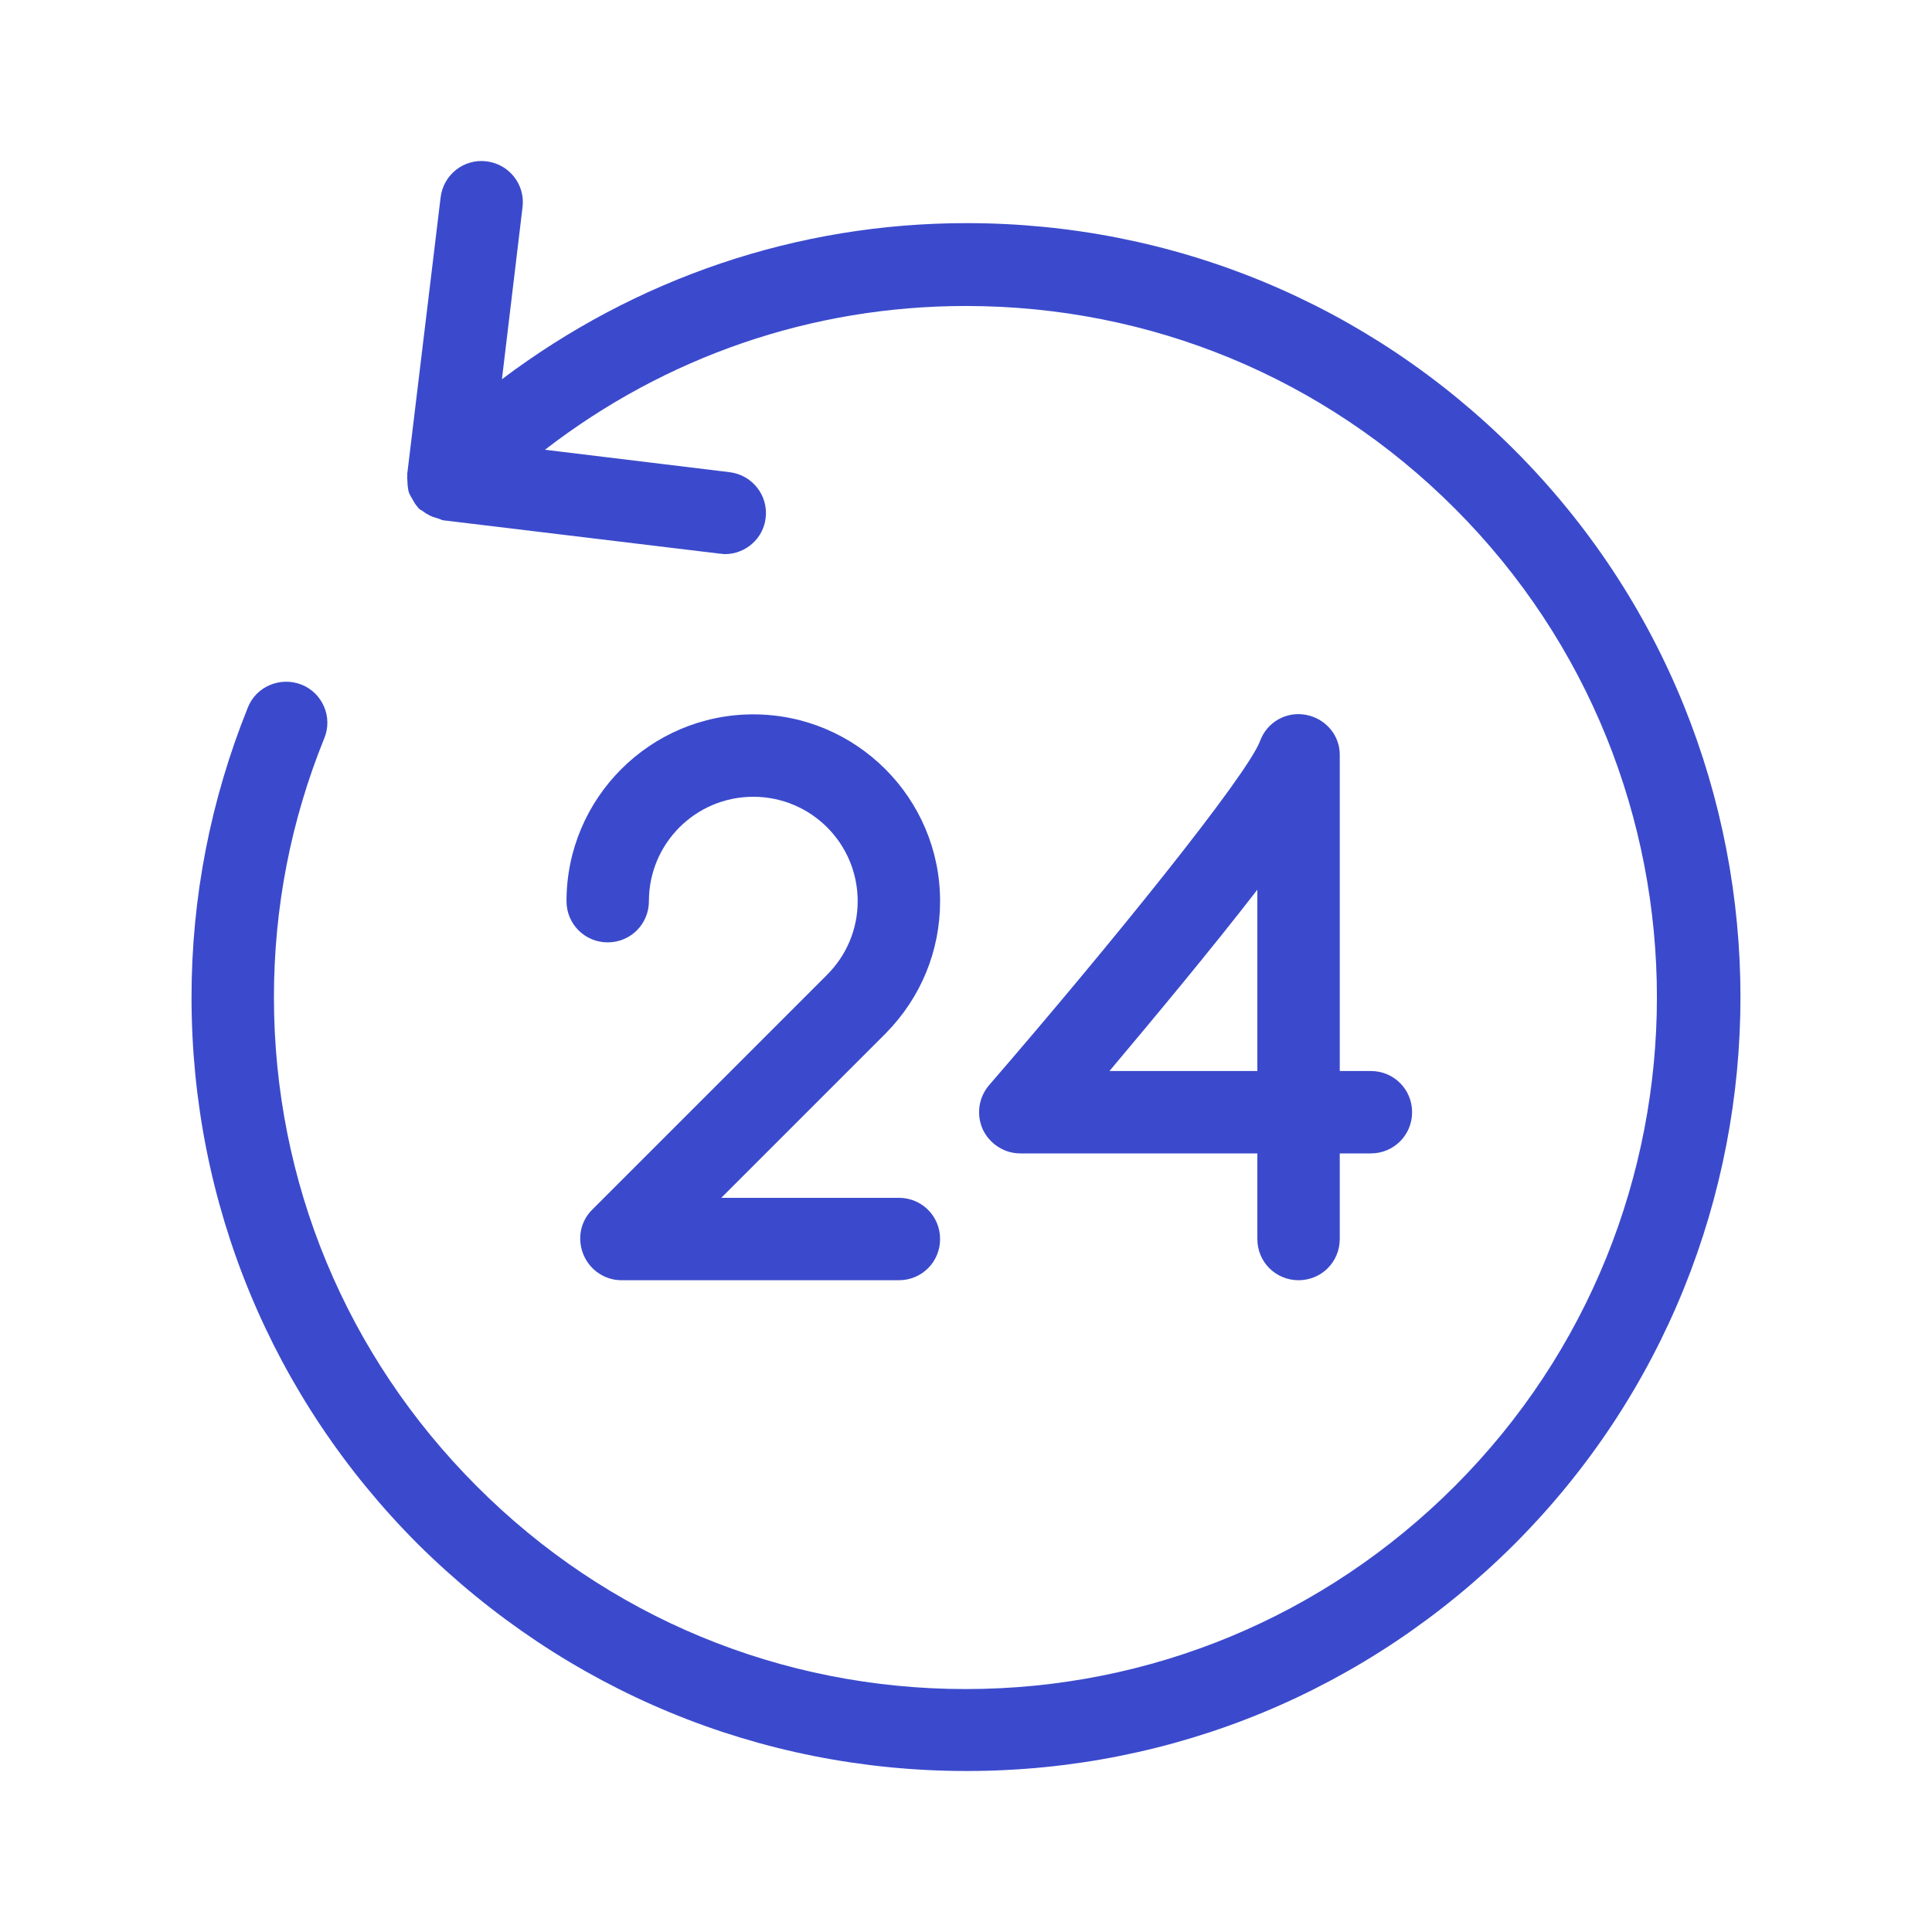
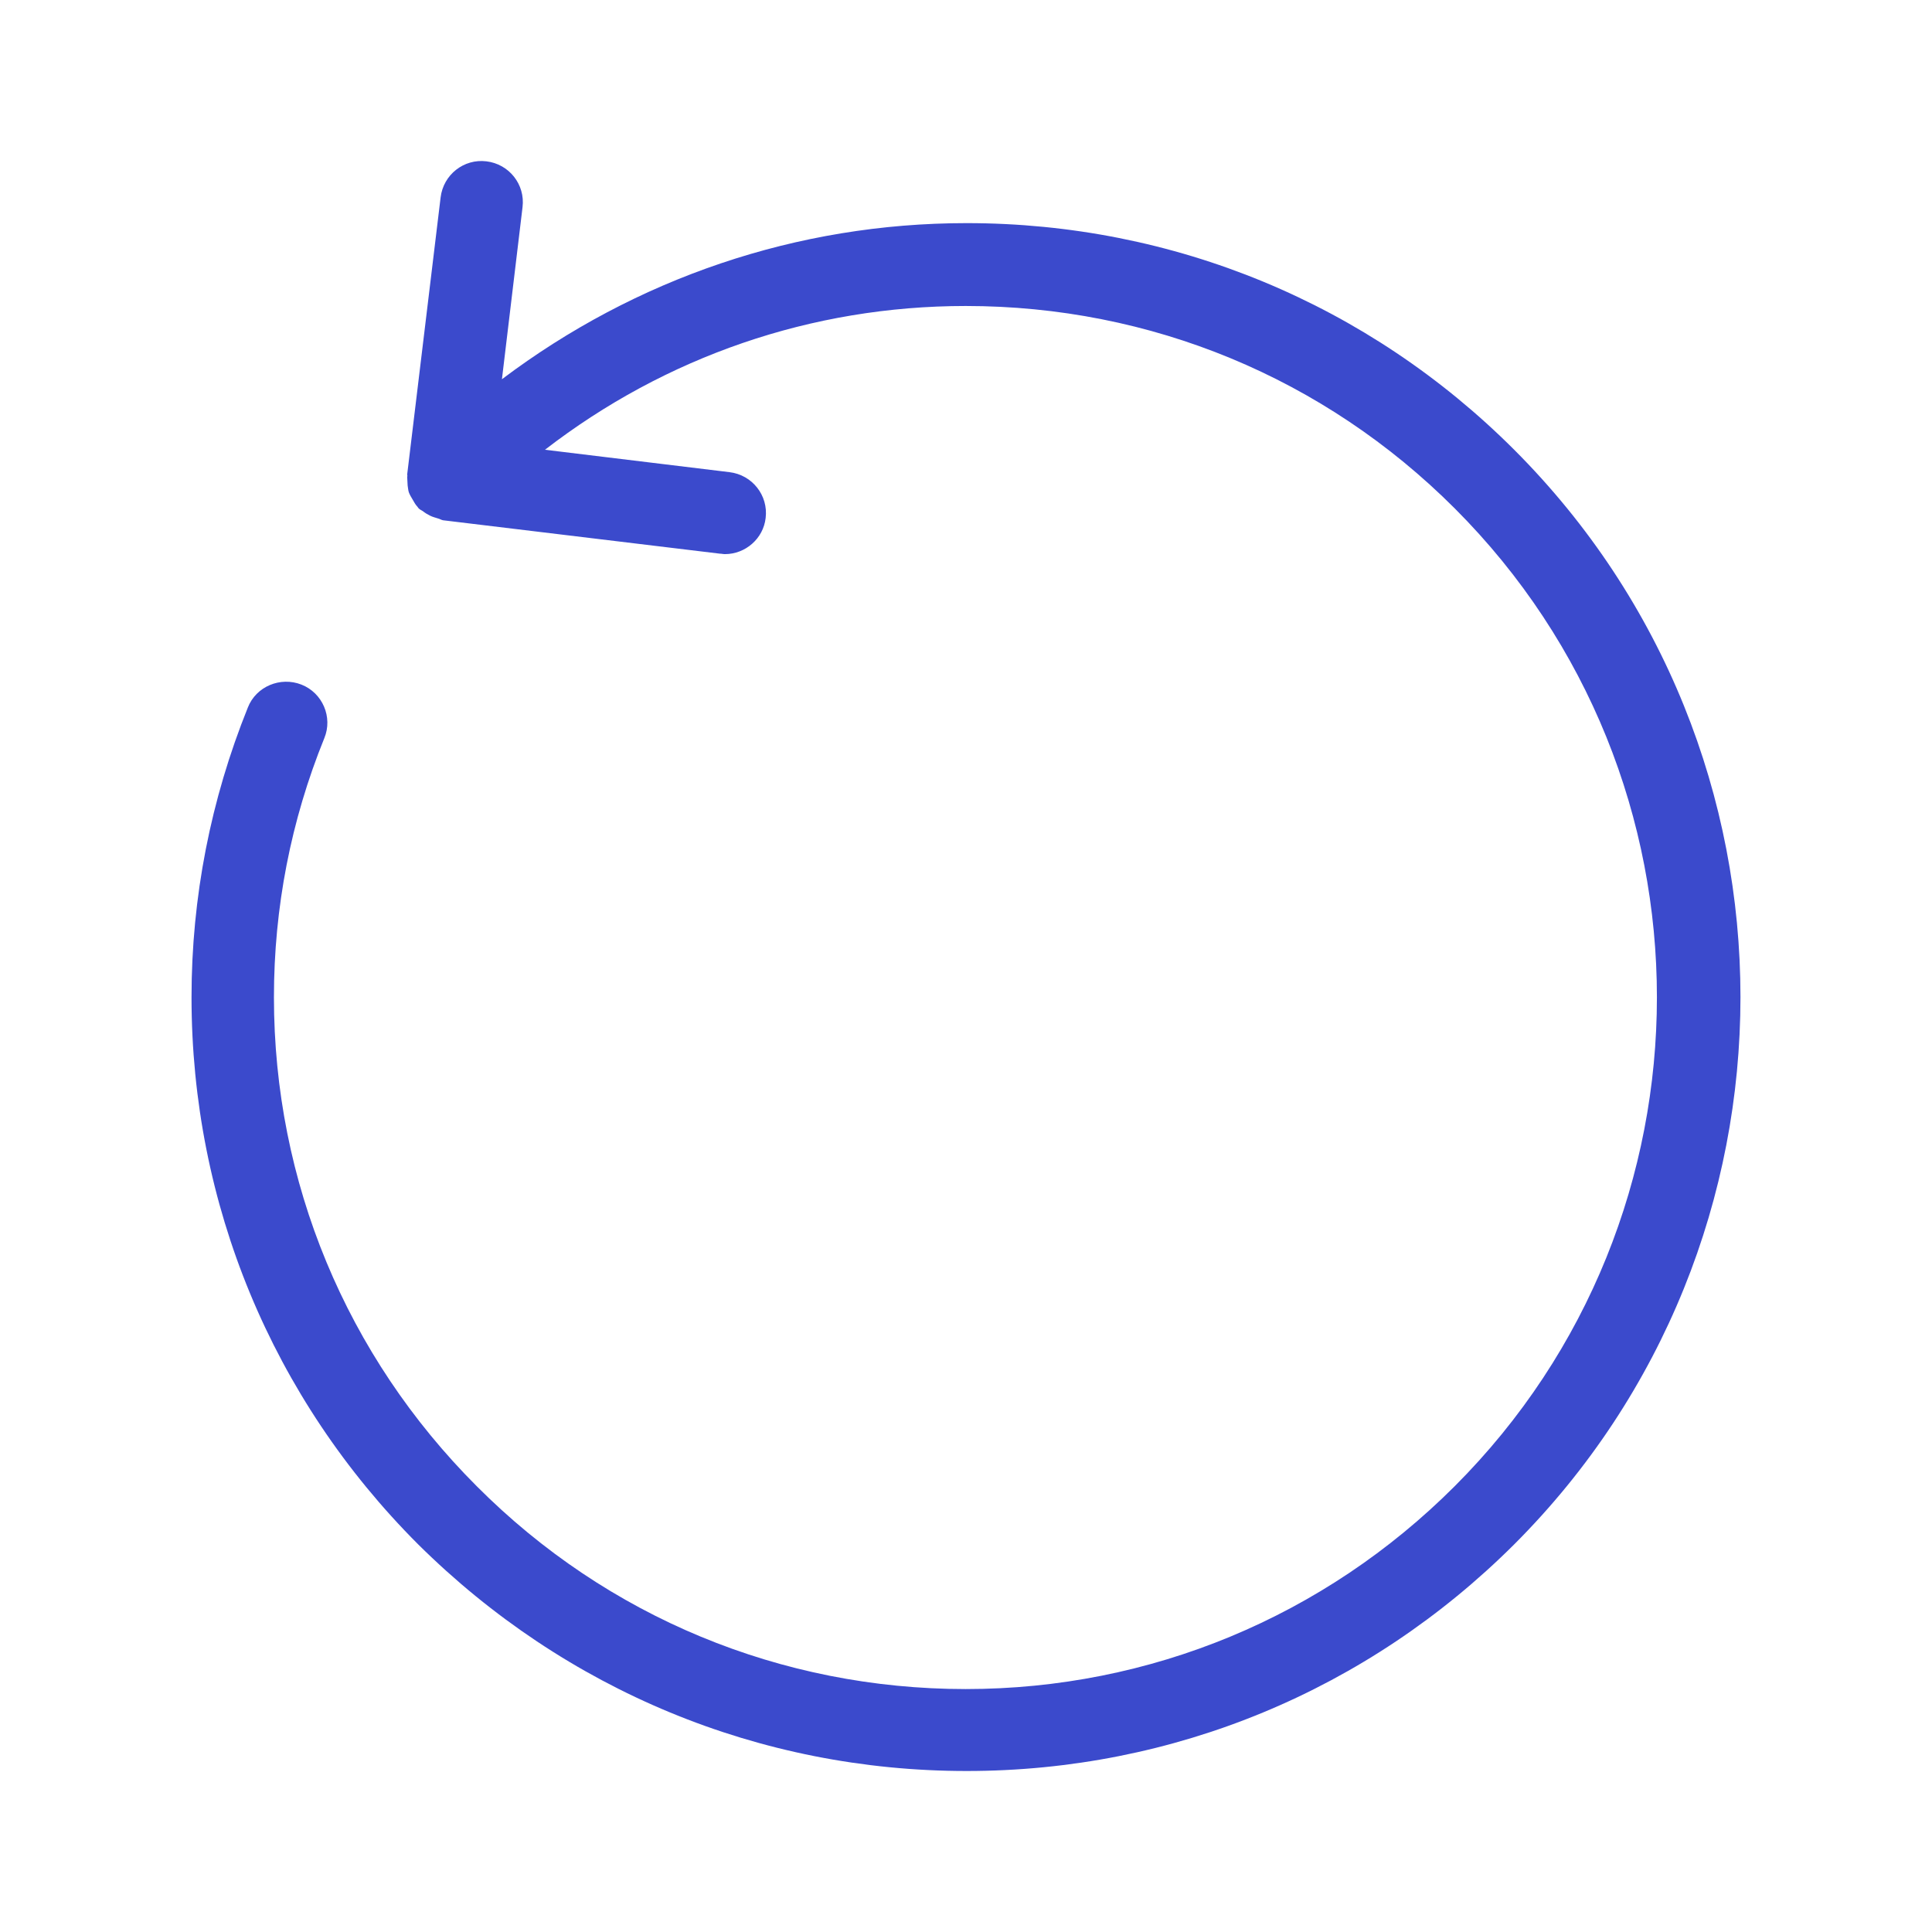
<svg xmlns="http://www.w3.org/2000/svg" width="90" height="90" viewBox="0 0 90 90" fill="none">
  <path d="M45.029 82.5C54.669 82.5 63.712 78.747 70.537 71.943C84.591 57.889 84.591 35.005 70.537 20.951C63.733 14.147 54.669 10.394 45.029 10.394C37.117 10.394 29.61 12.974 23.382 17.666L24.342 9.647C24.47 8.602 23.724 7.642 22.657 7.515C21.612 7.387 20.653 8.133 20.525 9.199L18.968 22.102C18.968 22.145 18.989 22.166 18.968 22.209C18.968 22.337 18.989 22.486 18.989 22.614C19.011 22.721 19.01 22.849 19.053 22.955C19.096 23.062 19.16 23.169 19.224 23.275C19.288 23.382 19.352 23.51 19.437 23.595C19.458 23.616 19.48 23.659 19.501 23.68C19.565 23.744 19.629 23.766 19.693 23.808C19.799 23.894 19.906 23.958 20.034 24.022C20.162 24.086 20.269 24.107 20.397 24.15C20.482 24.171 20.546 24.214 20.631 24.235L33.534 25.792C33.619 25.792 33.683 25.813 33.769 25.813C34.728 25.813 35.56 25.088 35.667 24.128C35.795 23.083 35.048 22.123 33.982 21.995L25.387 20.951C30.996 16.621 37.8 14.254 44.987 14.254C53.603 14.254 61.686 17.602 67.764 23.68C80.326 36.242 80.326 56.673 67.764 69.235C61.686 75.313 53.582 78.683 44.987 78.683C36.392 78.683 28.288 75.334 22.21 69.235C16.131 63.157 12.761 55.052 12.761 46.458C12.761 42.278 13.551 38.225 15.108 34.386C15.513 33.406 15.022 32.275 14.041 31.891C13.06 31.507 11.93 31.977 11.546 32.958C9.819 37.244 8.922 41.787 8.922 46.458C8.922 56.076 12.677 65.14 19.48 71.943C26.347 78.747 35.39 82.5 45.029 82.5Z" fill="#3B4ACC" />
-   <path d="M43.793 41.979C43.793 37.181 39.89 33.278 35.091 33.278C30.293 33.278 26.39 37.181 26.39 41.979C26.39 43.046 27.243 43.899 28.309 43.899C29.376 43.899 30.229 43.046 30.229 41.979C30.229 39.292 32.404 37.117 35.091 37.117C37.779 37.117 39.954 39.292 39.954 41.979C39.954 43.28 39.442 44.496 38.525 45.413L27.584 56.354C27.03 56.908 26.881 57.719 27.179 58.444C27.478 59.169 28.182 59.638 28.949 59.638H41.874C42.94 59.638 43.793 58.785 43.793 57.719C43.793 56.652 42.94 55.799 41.874 55.799H33.599L41.255 48.143C42.897 46.479 43.793 44.304 43.793 41.979Z" fill="#3B4ACC" />
-   <path d="M58.572 49.892H51.683C53.709 47.482 56.396 44.261 58.572 41.446V49.892ZM60.833 33.299C59.915 33.129 59.02 33.641 58.7 34.515C58.103 36.114 51.811 43.92 46.074 50.553C45.584 51.129 45.477 51.918 45.776 52.6C46.095 53.283 46.778 53.73 47.525 53.73H58.572V57.719C58.572 58.785 59.425 59.638 60.491 59.638C61.558 59.638 62.411 58.785 62.411 57.719V53.73H63.861C64.927 53.73 65.781 52.877 65.781 51.811C65.781 50.745 64.927 49.892 63.861 49.892H62.411V35.197C62.432 34.259 61.749 33.47 60.833 33.299Z" fill="#3B4ACC" />
</svg>